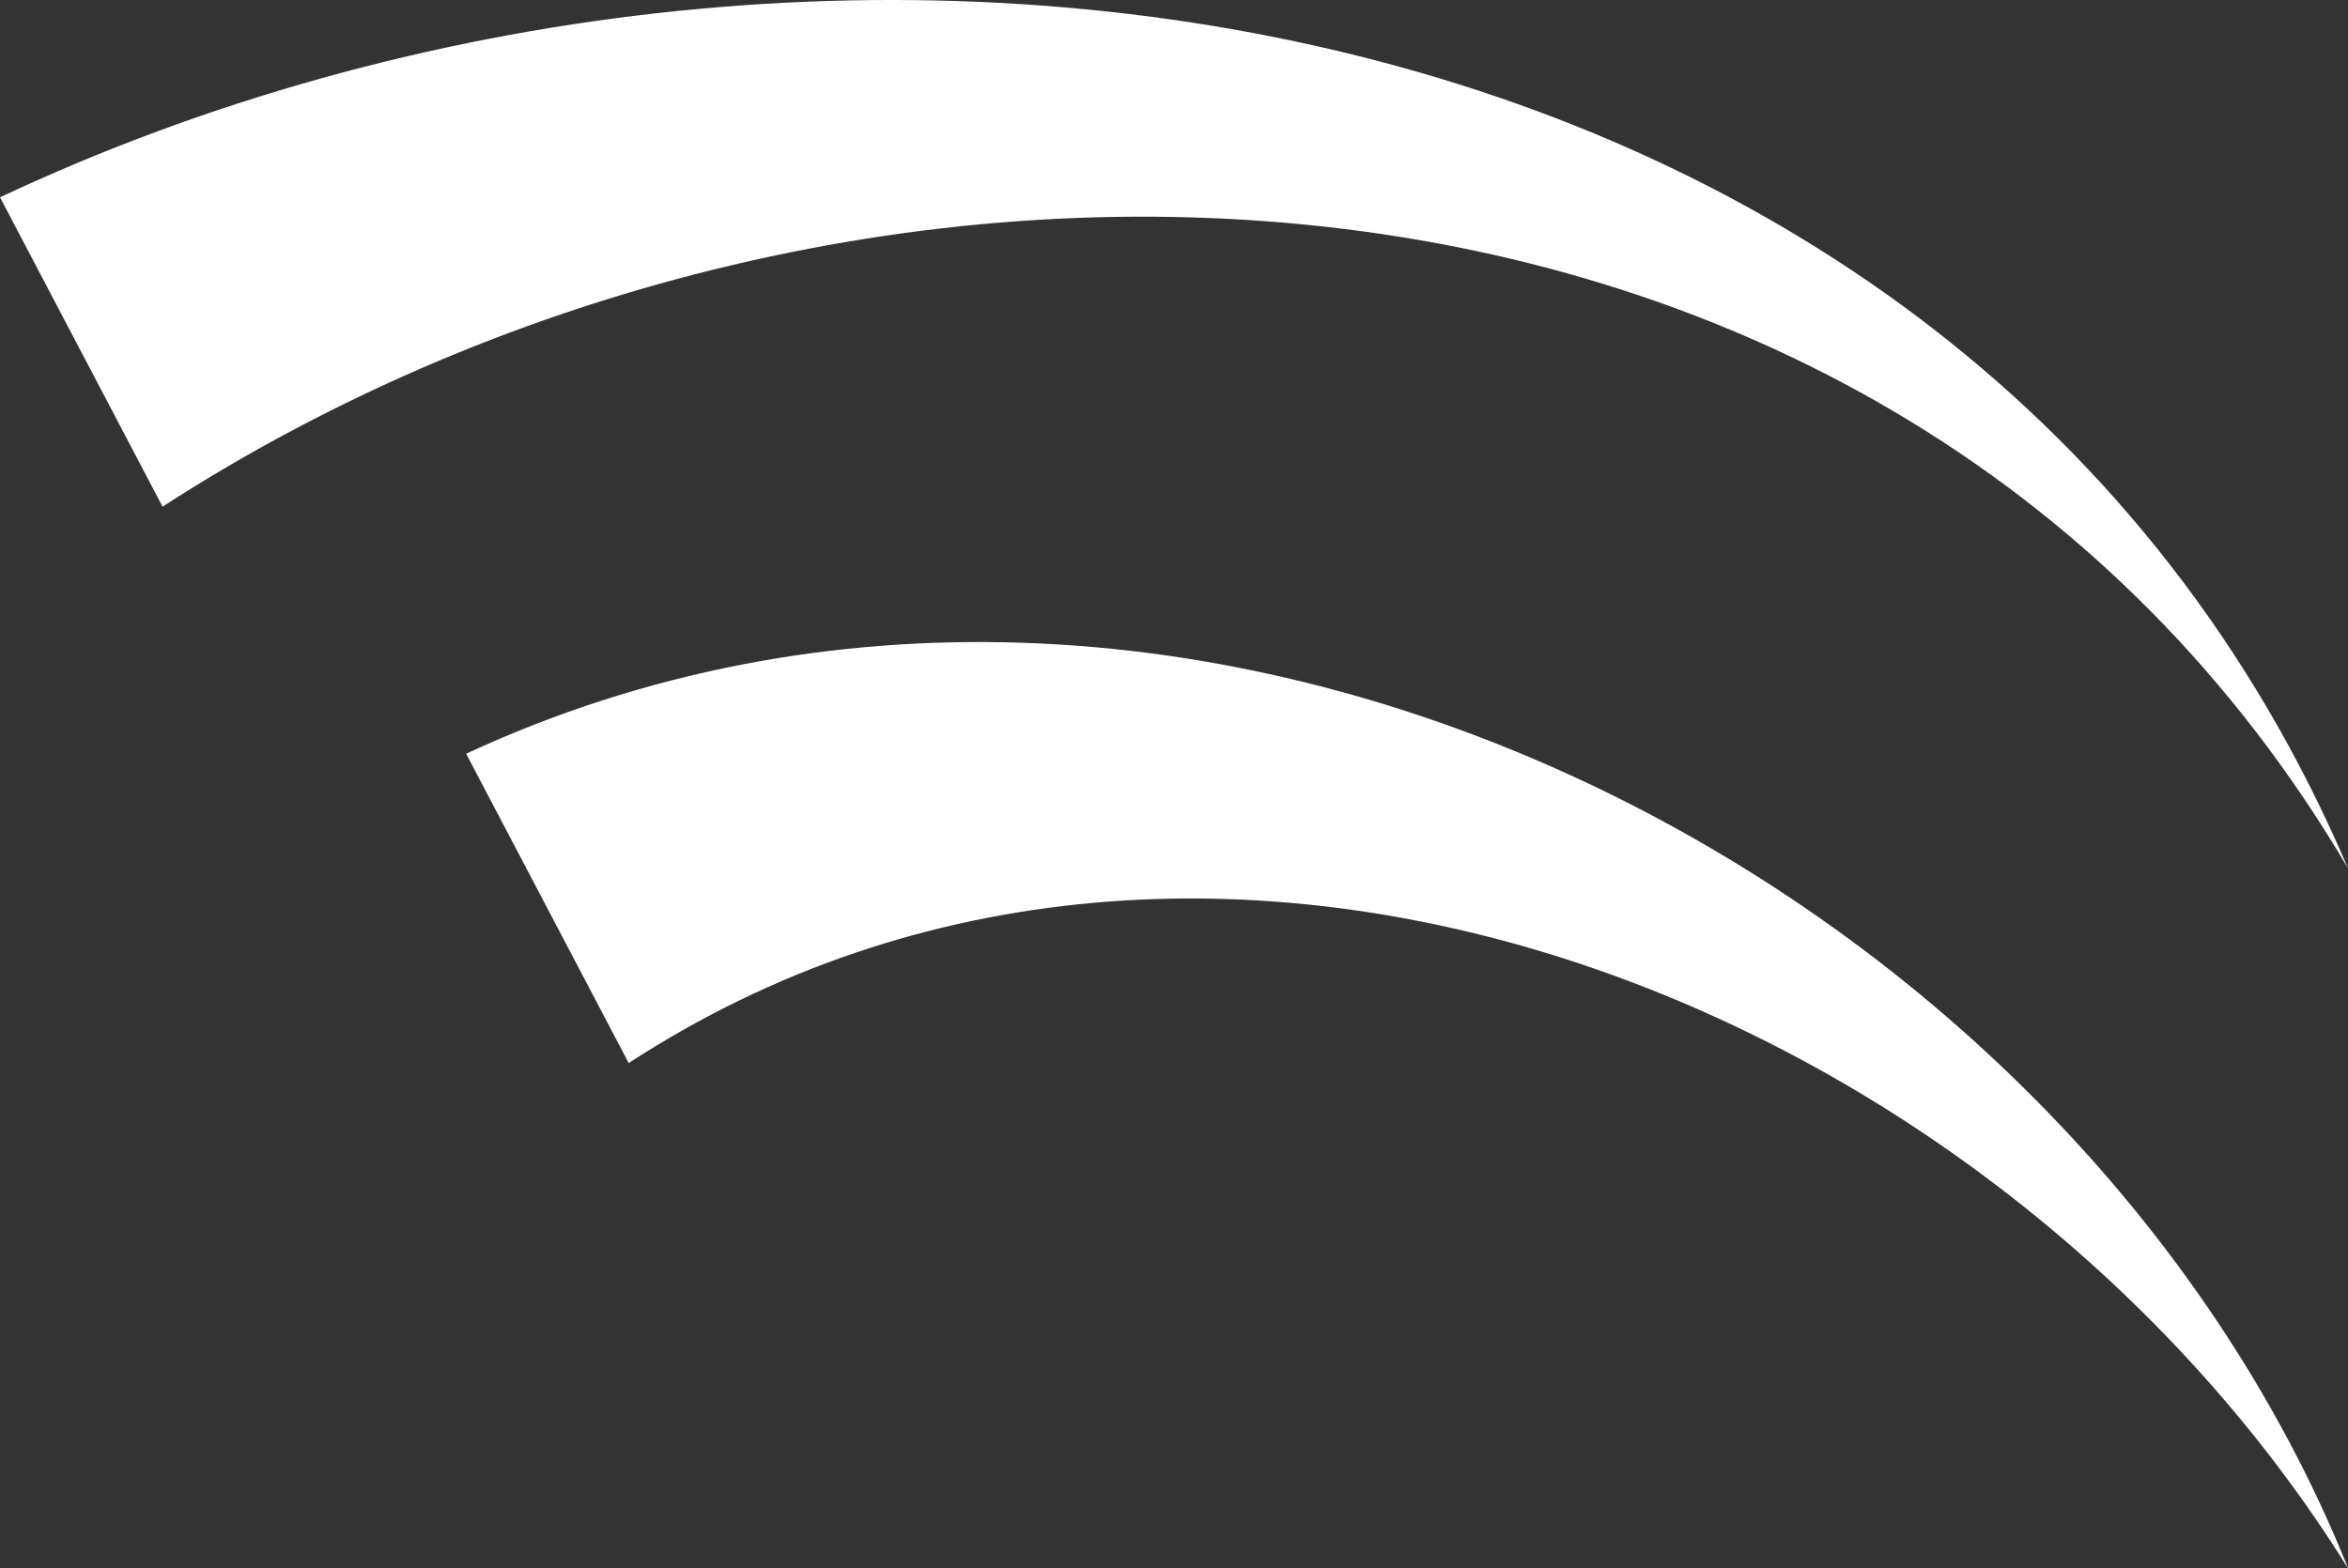
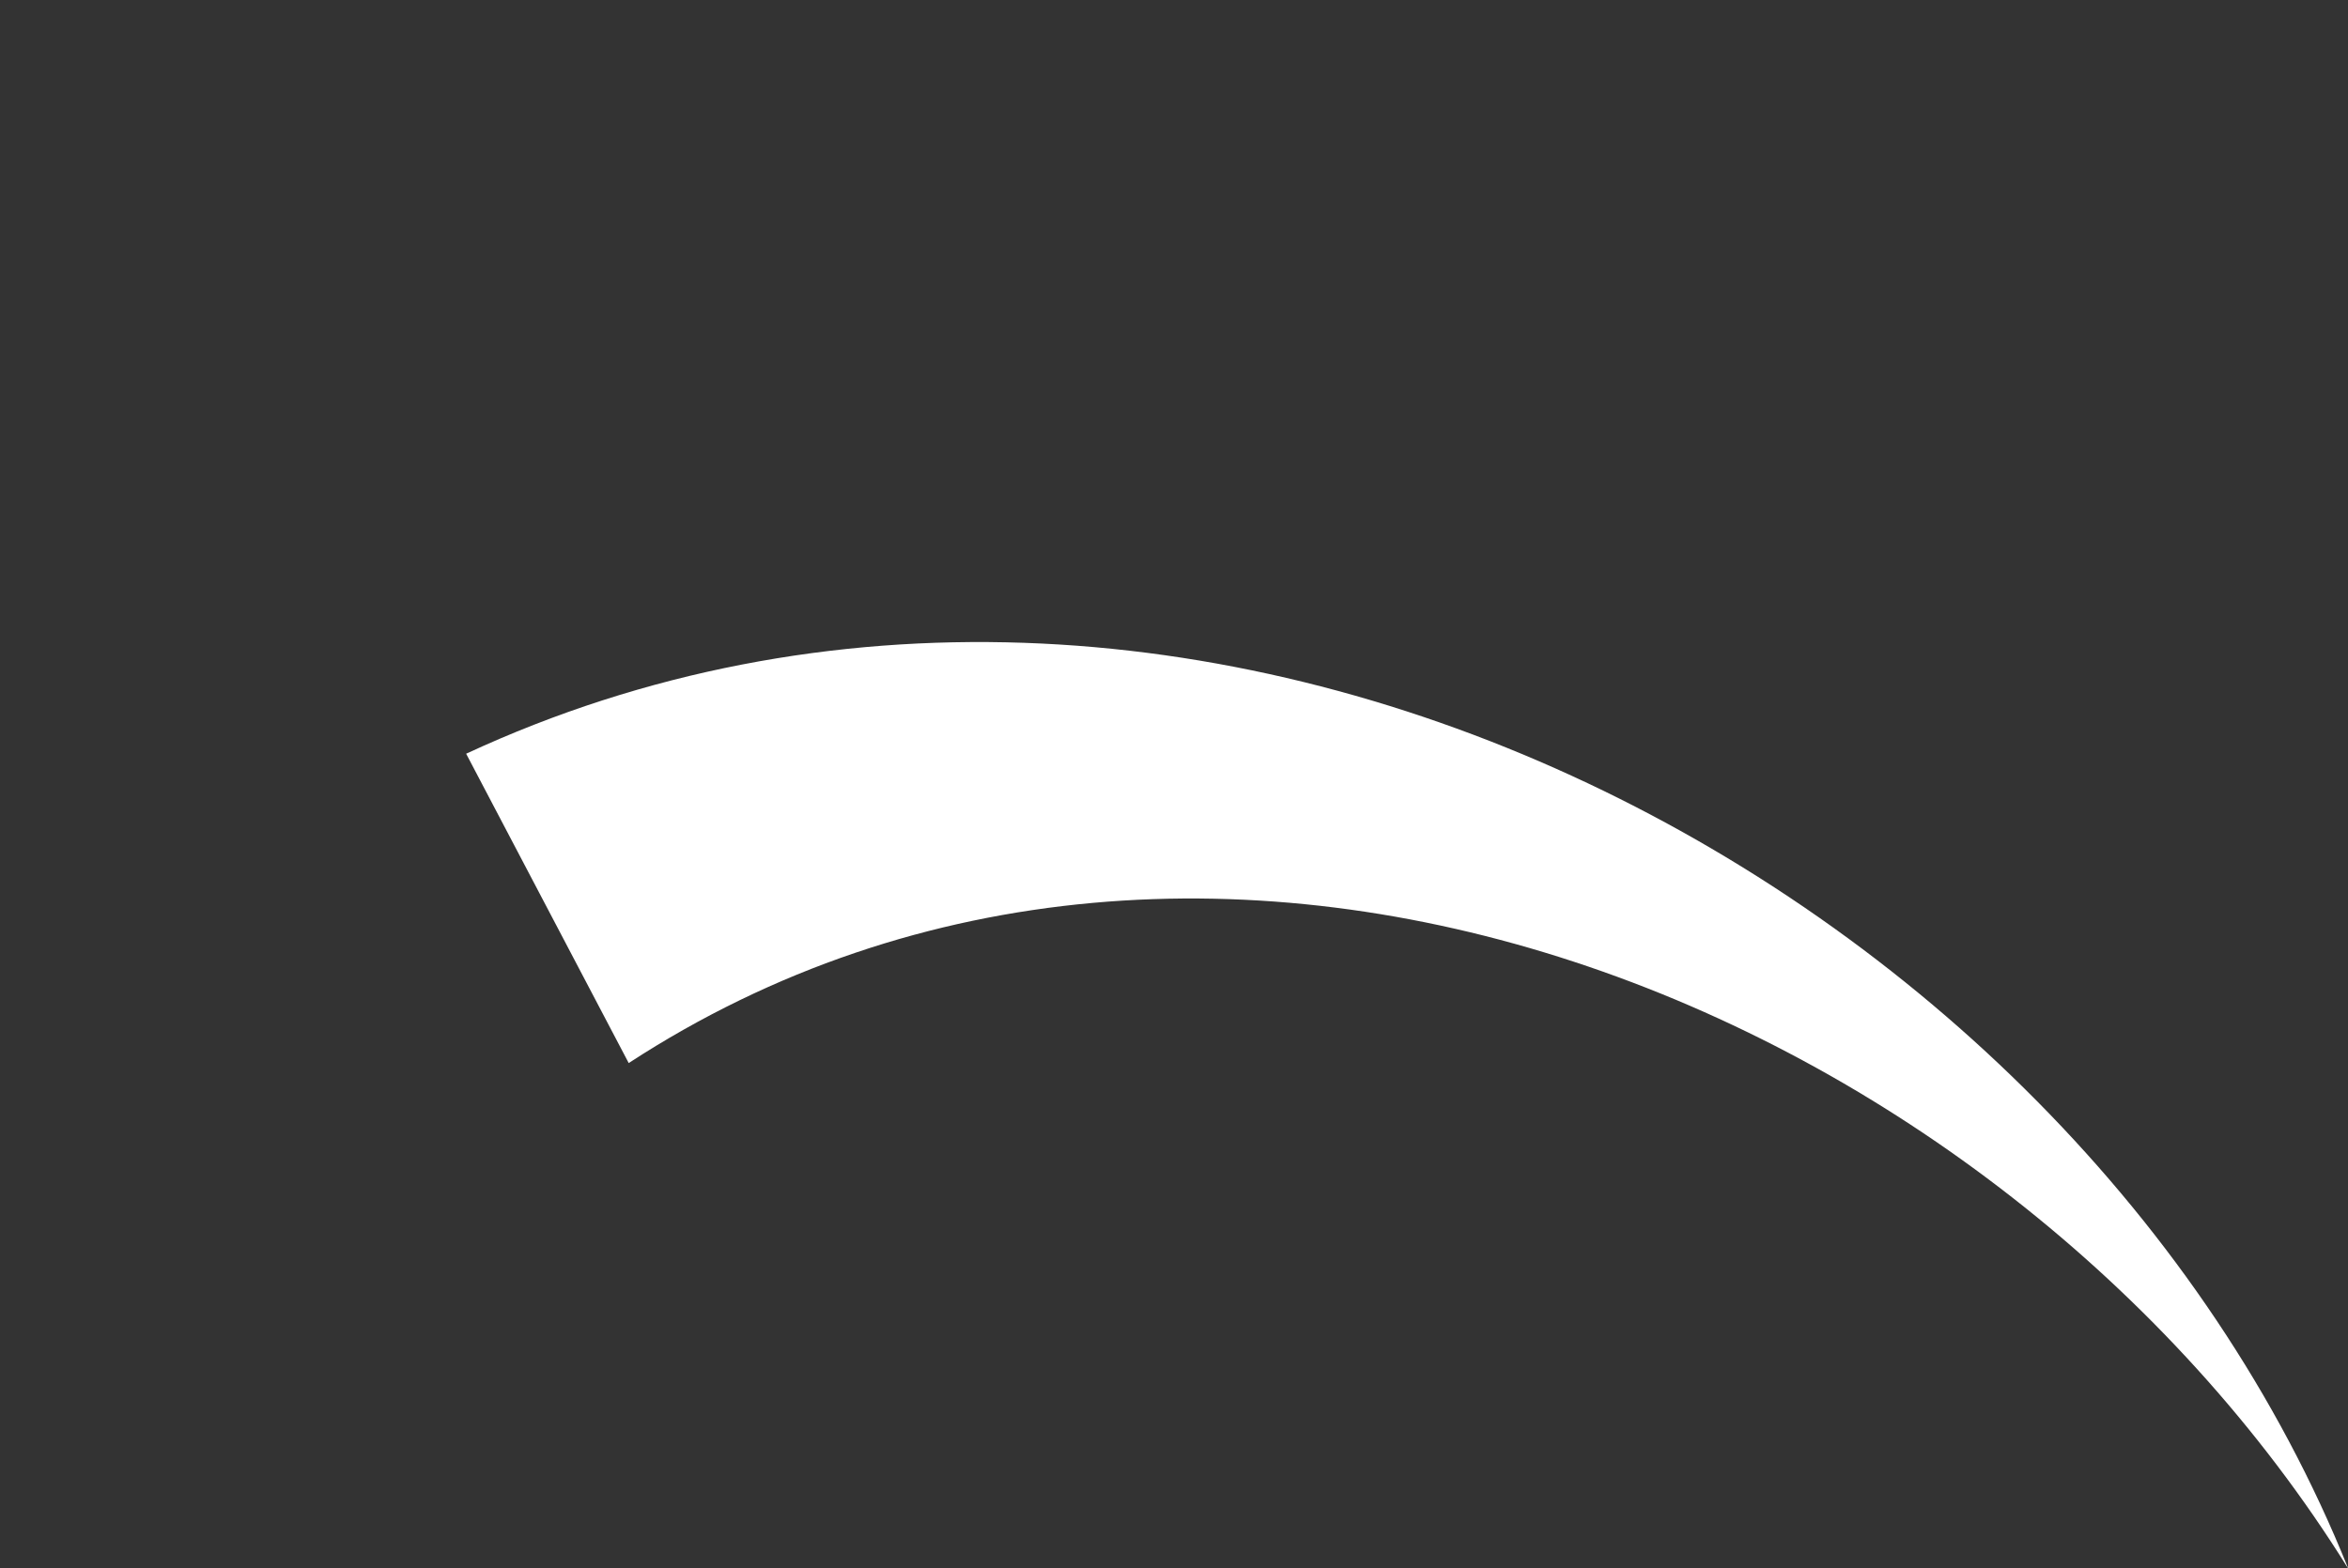
<svg xmlns="http://www.w3.org/2000/svg" width="61.009" height="40.761" viewBox="0 0 61.009 40.761">
  <rect x="0" y="0" width="61.009" height="40.761" fill="#333333" stroke="none" />
  <g id="Grupo_8912" data-name="Grupo 8912" transform="translate(-499 -5373.12)">
    <path id="Trazado_4503" data-name="Trazado 4503" d="M84.129,146.336c-9.155-14.7-29.592-22.96-44.672-13.13l-4.224-8.04c18.663-8.661,41.642,3.133,48.9,21.17h0Z" transform="translate(475.879 5267.544)" fill="#fff" />
-     <path id="Trazado_4505" data-name="Trazado 4505" d="M79.275,121.457c-11.842-20.113-38.763-21.064-56.785-9.4l-4.224-8.04C39.571,93.994,69.3,98.08,79.275,121.457Z" transform="translate(480.734 5274.231)" fill="#fff" />
  </g>
</svg>